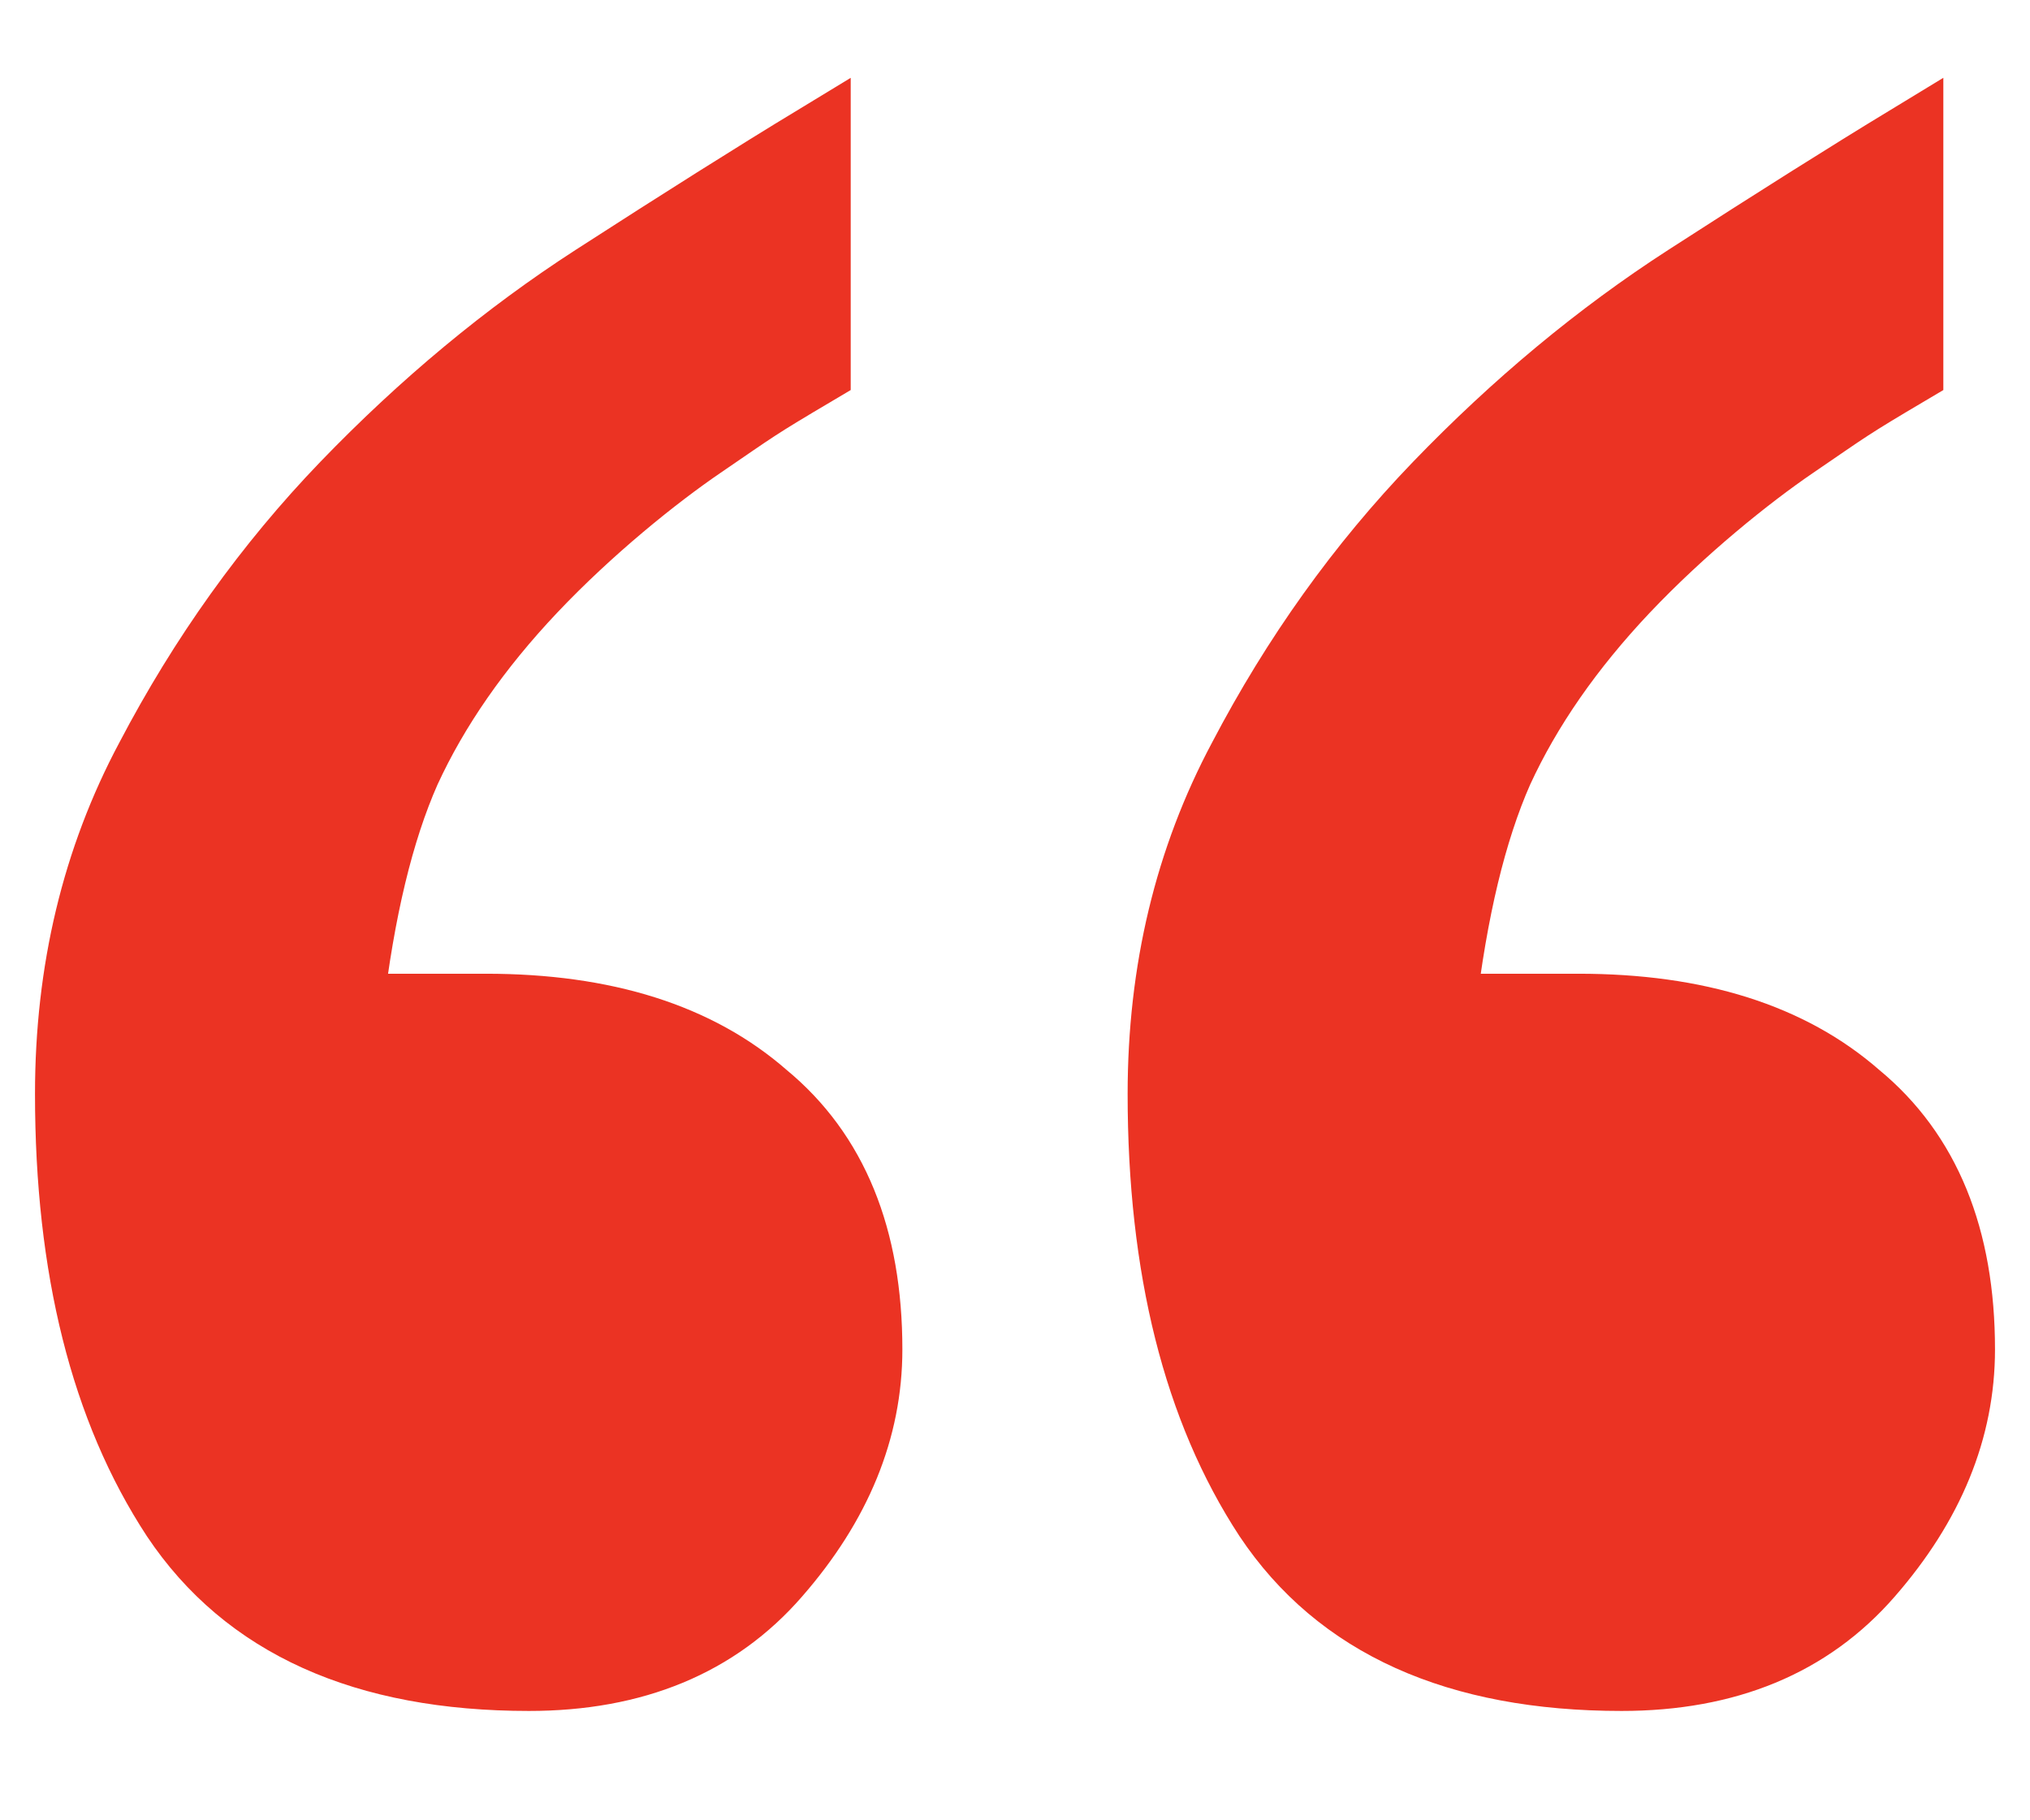
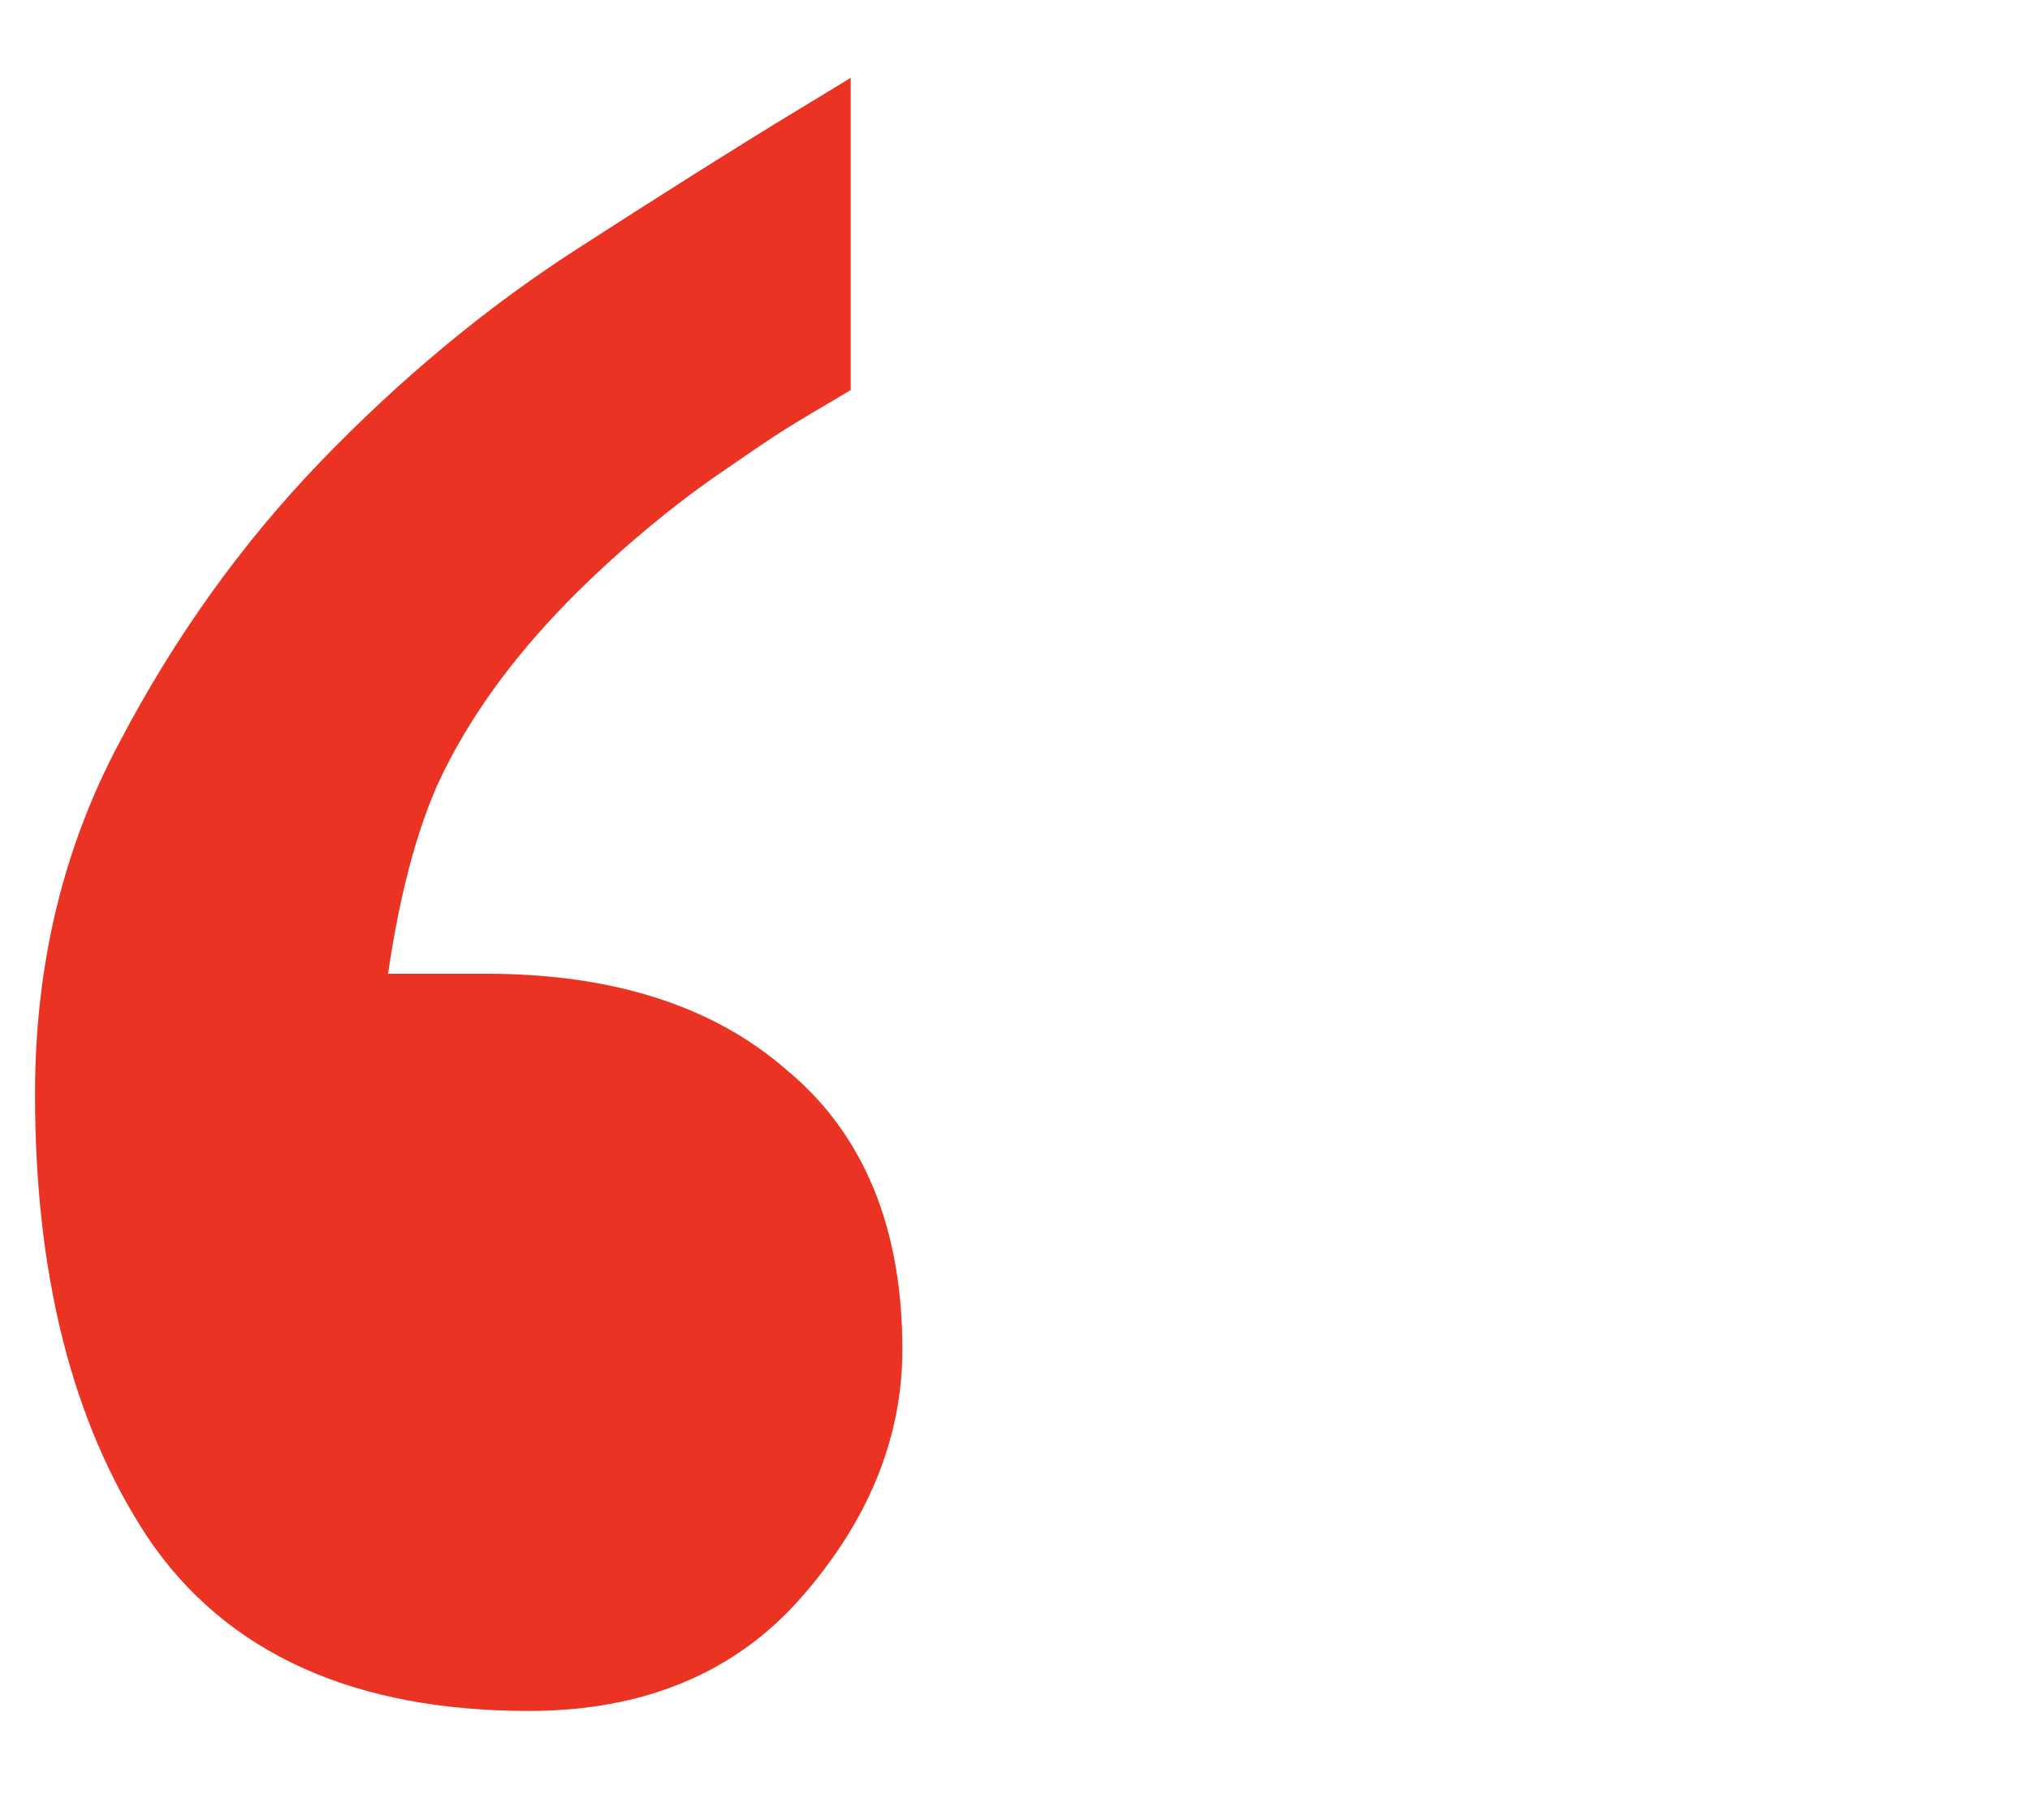
<svg xmlns="http://www.w3.org/2000/svg" width="29" height="26" viewBox="0 0 29 26" fill="none">
  <path d="M11.653 5.286C10.774 5.806 10.806 5.798 10.014 6.339C9.357 6.787 8.416 7.542 7.597 8.407C6.805 9.245 6.204 10.11 5.794 11.002C5.411 11.867 5.138 13.002 4.974 14.408H6.941C8.635 14.408 9.96 14.827 10.916 15.665C11.899 16.476 12.391 17.679 12.391 19.274C12.391 20.41 11.954 21.477 11.079 22.478C10.233 23.451 9.058 23.938 7.556 23.938C5.207 23.938 3.527 23.181 2.516 21.667C1.505 20.126 1 18.112 1 15.625C1 13.868 1.382 12.273 2.147 10.84C2.912 9.38 3.841 8.082 4.933 6.947C6.053 5.785 7.242 4.798 8.498 3.987C9.755 3.176 10.806 2.514 11.653 2V5.286Z" fill="#EB3323" stroke="#EB3323" />
-   <path d="M27.262 5.286C26.383 5.806 26.416 5.798 25.623 6.339C24.966 6.787 24.026 7.542 23.206 8.407C22.414 9.245 21.813 10.11 21.403 11.002C21.021 11.867 20.748 13.002 20.584 14.408H22.55C24.244 14.408 25.569 14.827 26.525 15.665C27.508 16.476 28 17.679 28 19.274C28 20.41 27.563 21.477 26.689 22.478C25.842 23.451 24.668 23.938 23.165 23.938C20.816 23.938 19.136 23.181 18.125 21.667C17.115 20.126 16.609 18.112 16.609 15.625C16.609 13.868 16.992 12.273 17.757 10.84C18.521 9.38 19.45 8.082 20.543 6.947C21.663 5.785 22.851 4.798 24.108 3.987C25.364 3.176 26.416 2.514 27.262 2V5.286Z" fill="#EB3323" stroke="#EB3323" />
</svg>